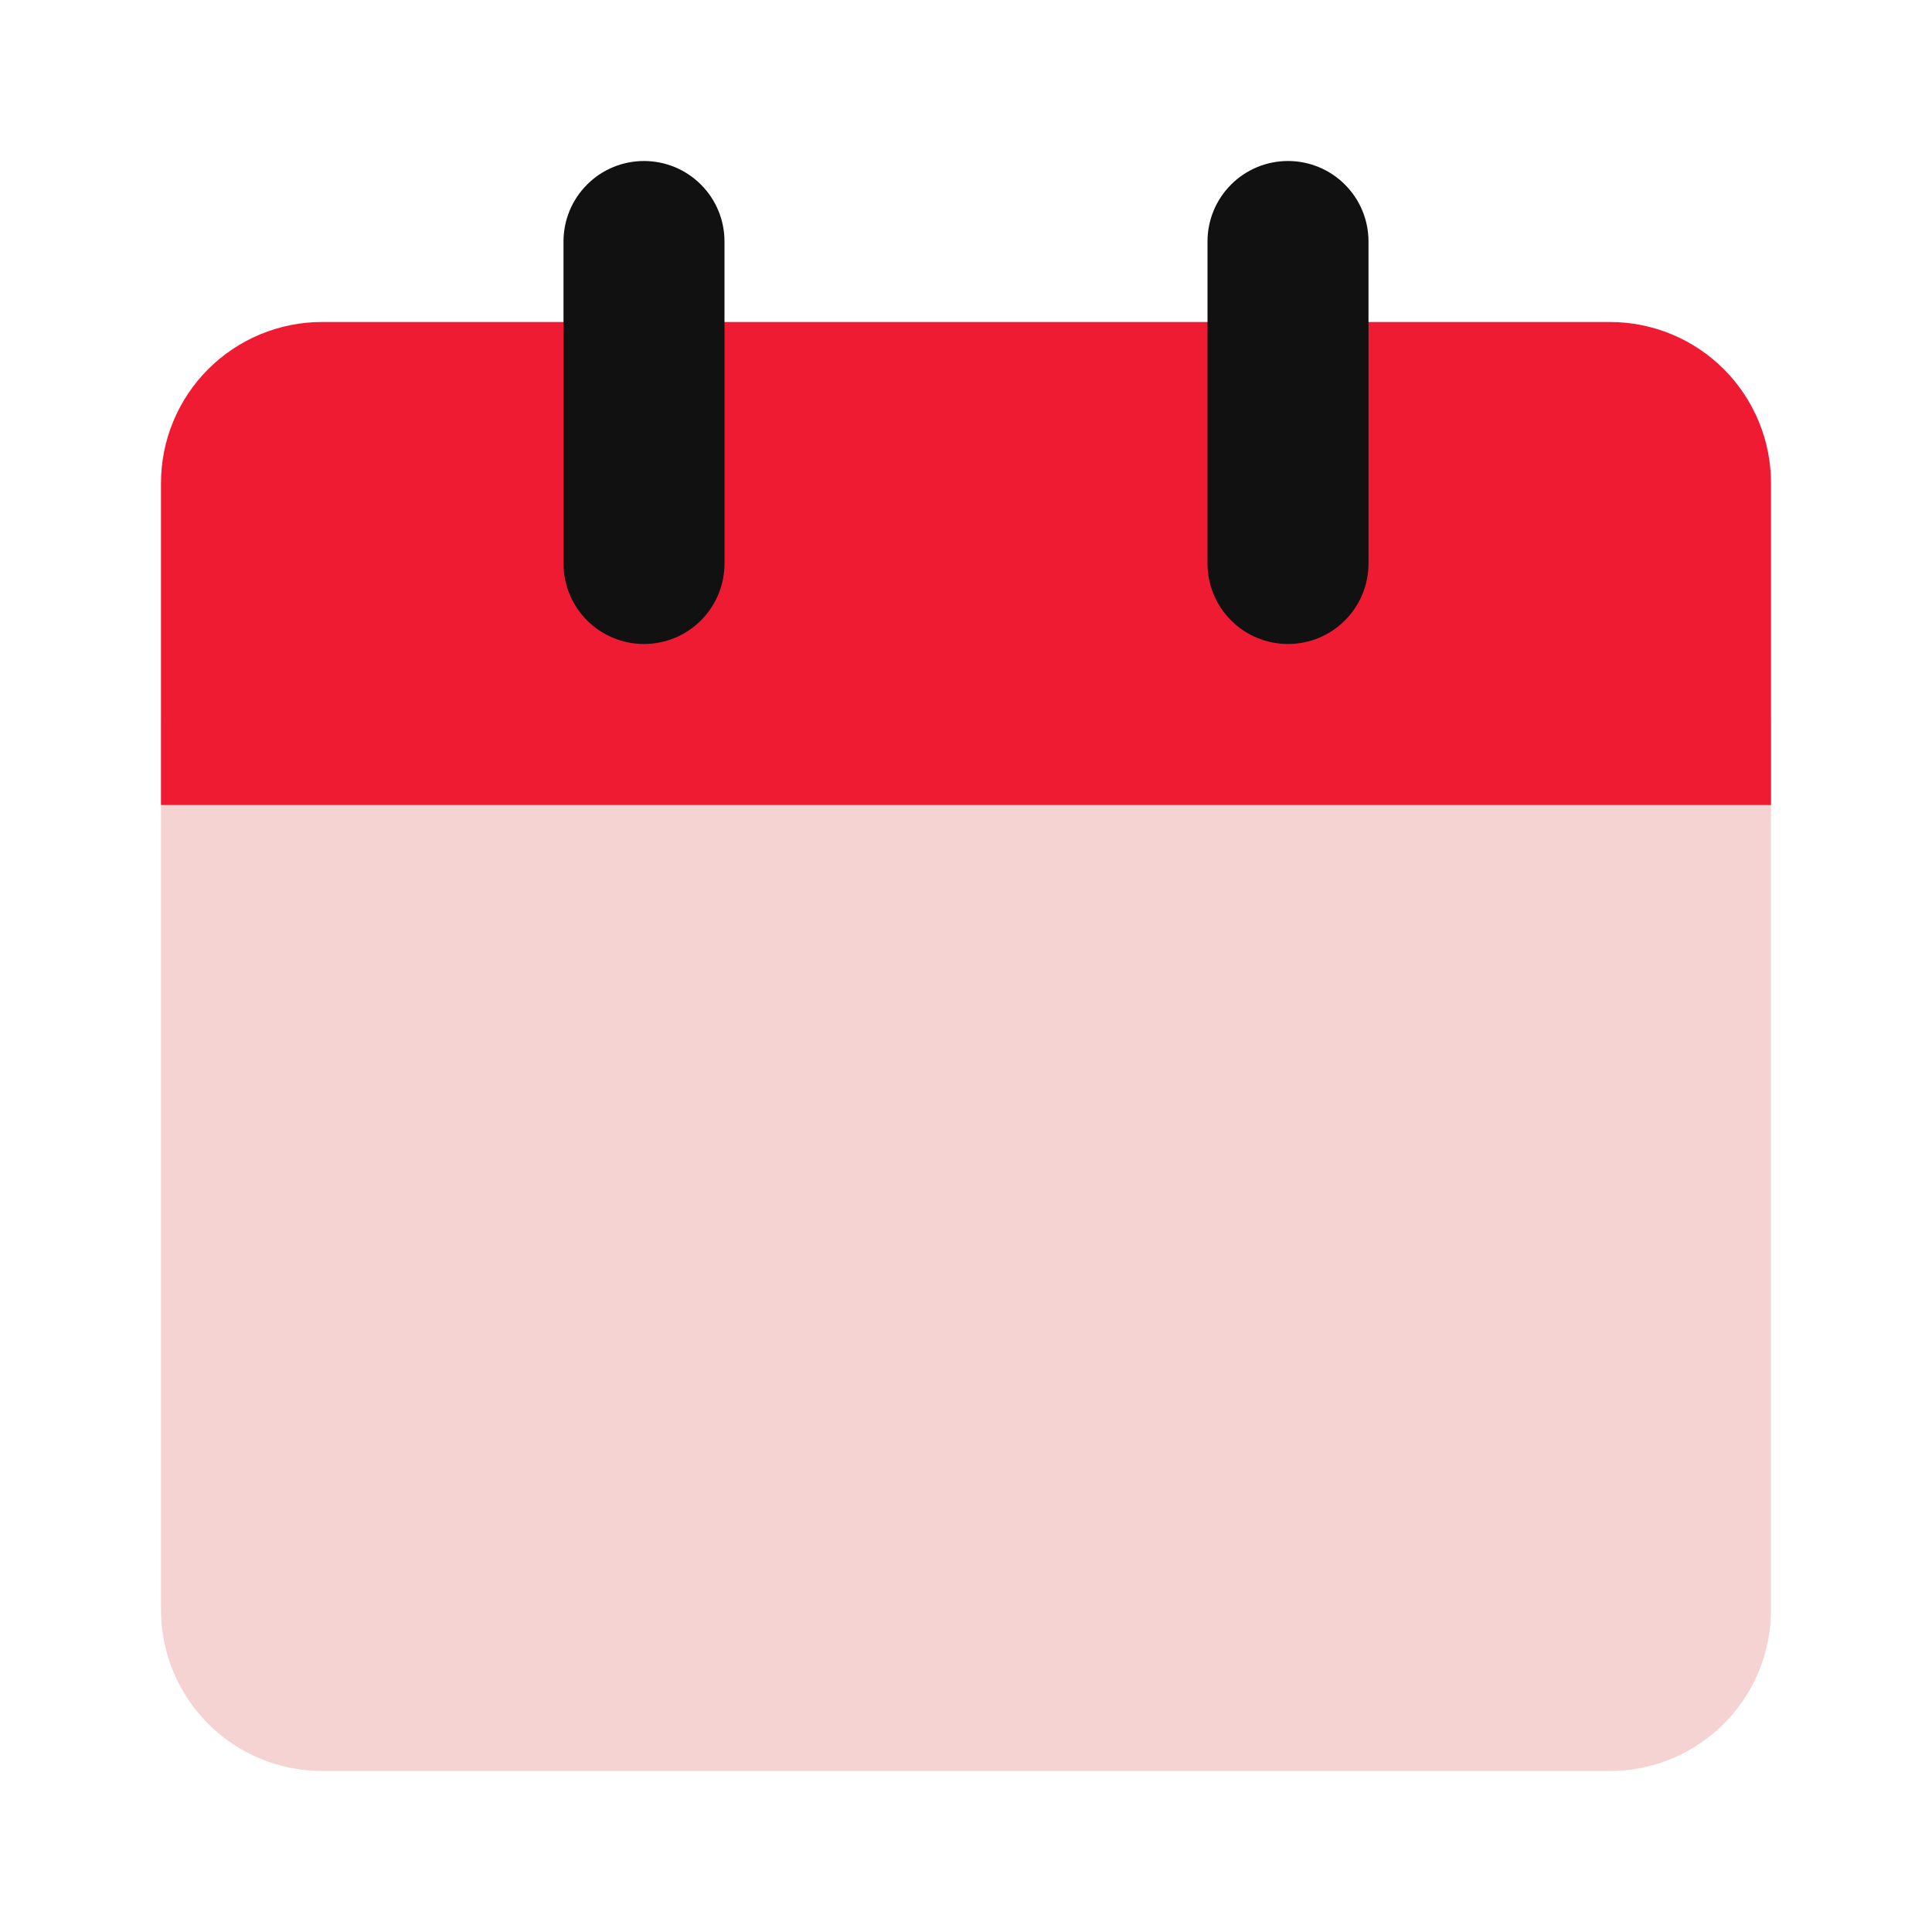
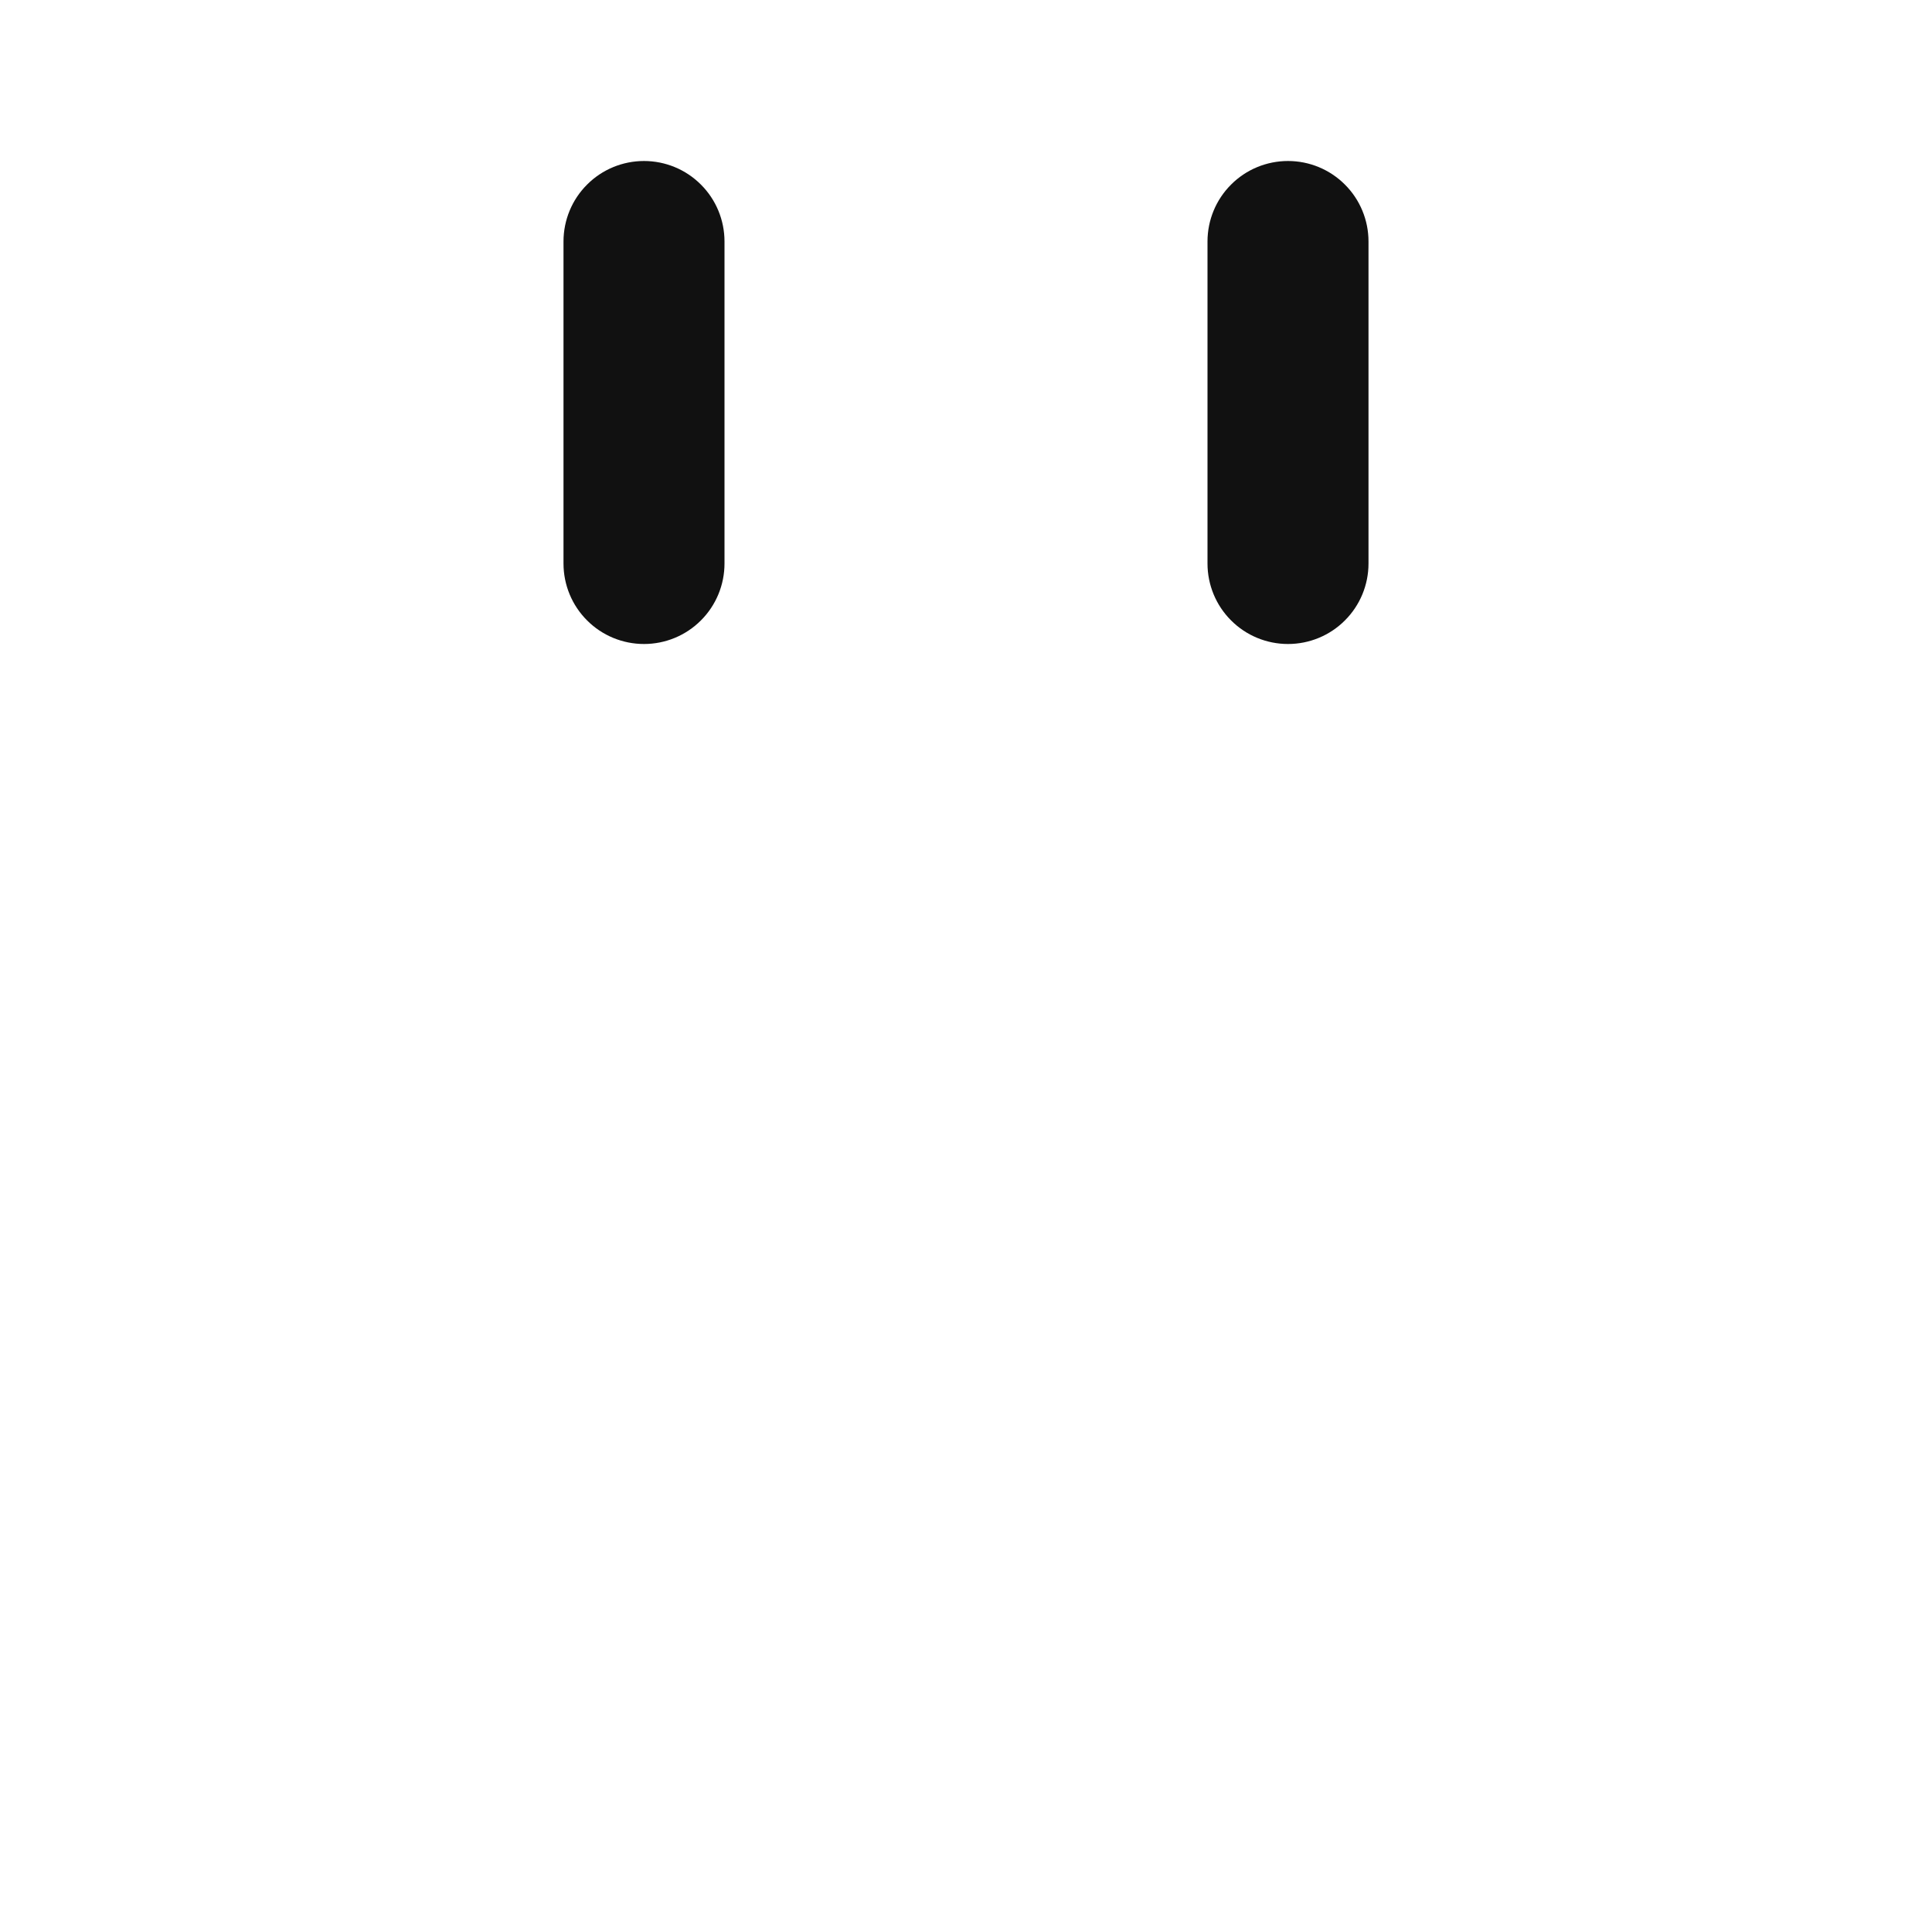
<svg xmlns="http://www.w3.org/2000/svg" width="24" height="24" viewBox="0 0 24 24" fill="none">
-   <path d="M21 8H3C2.735 8 2.48 8.105 2.293 8.293C2.105 8.48 2 8.735 2 9V20C2 20.53 2.211 21.039 2.586 21.414C2.961 21.789 3.47 22 4 22H20C20.53 22 21.039 21.789 21.414 21.414C21.789 21.039 22 20.53 22 20V9C22 8.735 21.895 8.48 21.707 8.293C21.52 8.105 21.265 8 21 8Z" fill="#F5D3D3" />
-   <path d="M20 4H4C3.47 4 2.961 4.211 2.586 4.586C2.211 4.961 2 5.47 2 6V10H22V6C22 5.47 21.789 4.961 21.414 4.586C21.039 4.211 20.53 4 20 4Z" fill="#EF1B33" />
  <path d="M16 8C15.735 8 15.48 7.895 15.293 7.707C15.105 7.52 15 7.265 15 7V3C15 2.735 15.105 2.48 15.293 2.293C15.48 2.105 15.735 2 16 2C16.265 2 16.52 2.105 16.707 2.293C16.895 2.48 17 2.735 17 3V7C17 7.265 16.895 7.52 16.707 7.707C16.52 7.895 16.265 8 16 8ZM9 7V3C9 2.735 8.895 2.48 8.707 2.293C8.52 2.105 8.265 2 8 2C7.735 2 7.48 2.105 7.293 2.293C7.105 2.48 7 2.735 7 3V7C7 7.265 7.105 7.52 7.293 7.707C7.48 7.895 7.735 8 8 8C8.265 8 8.52 7.895 8.707 7.707C8.895 7.52 9 7.265 9 7Z" fill="#111111" />
</svg>